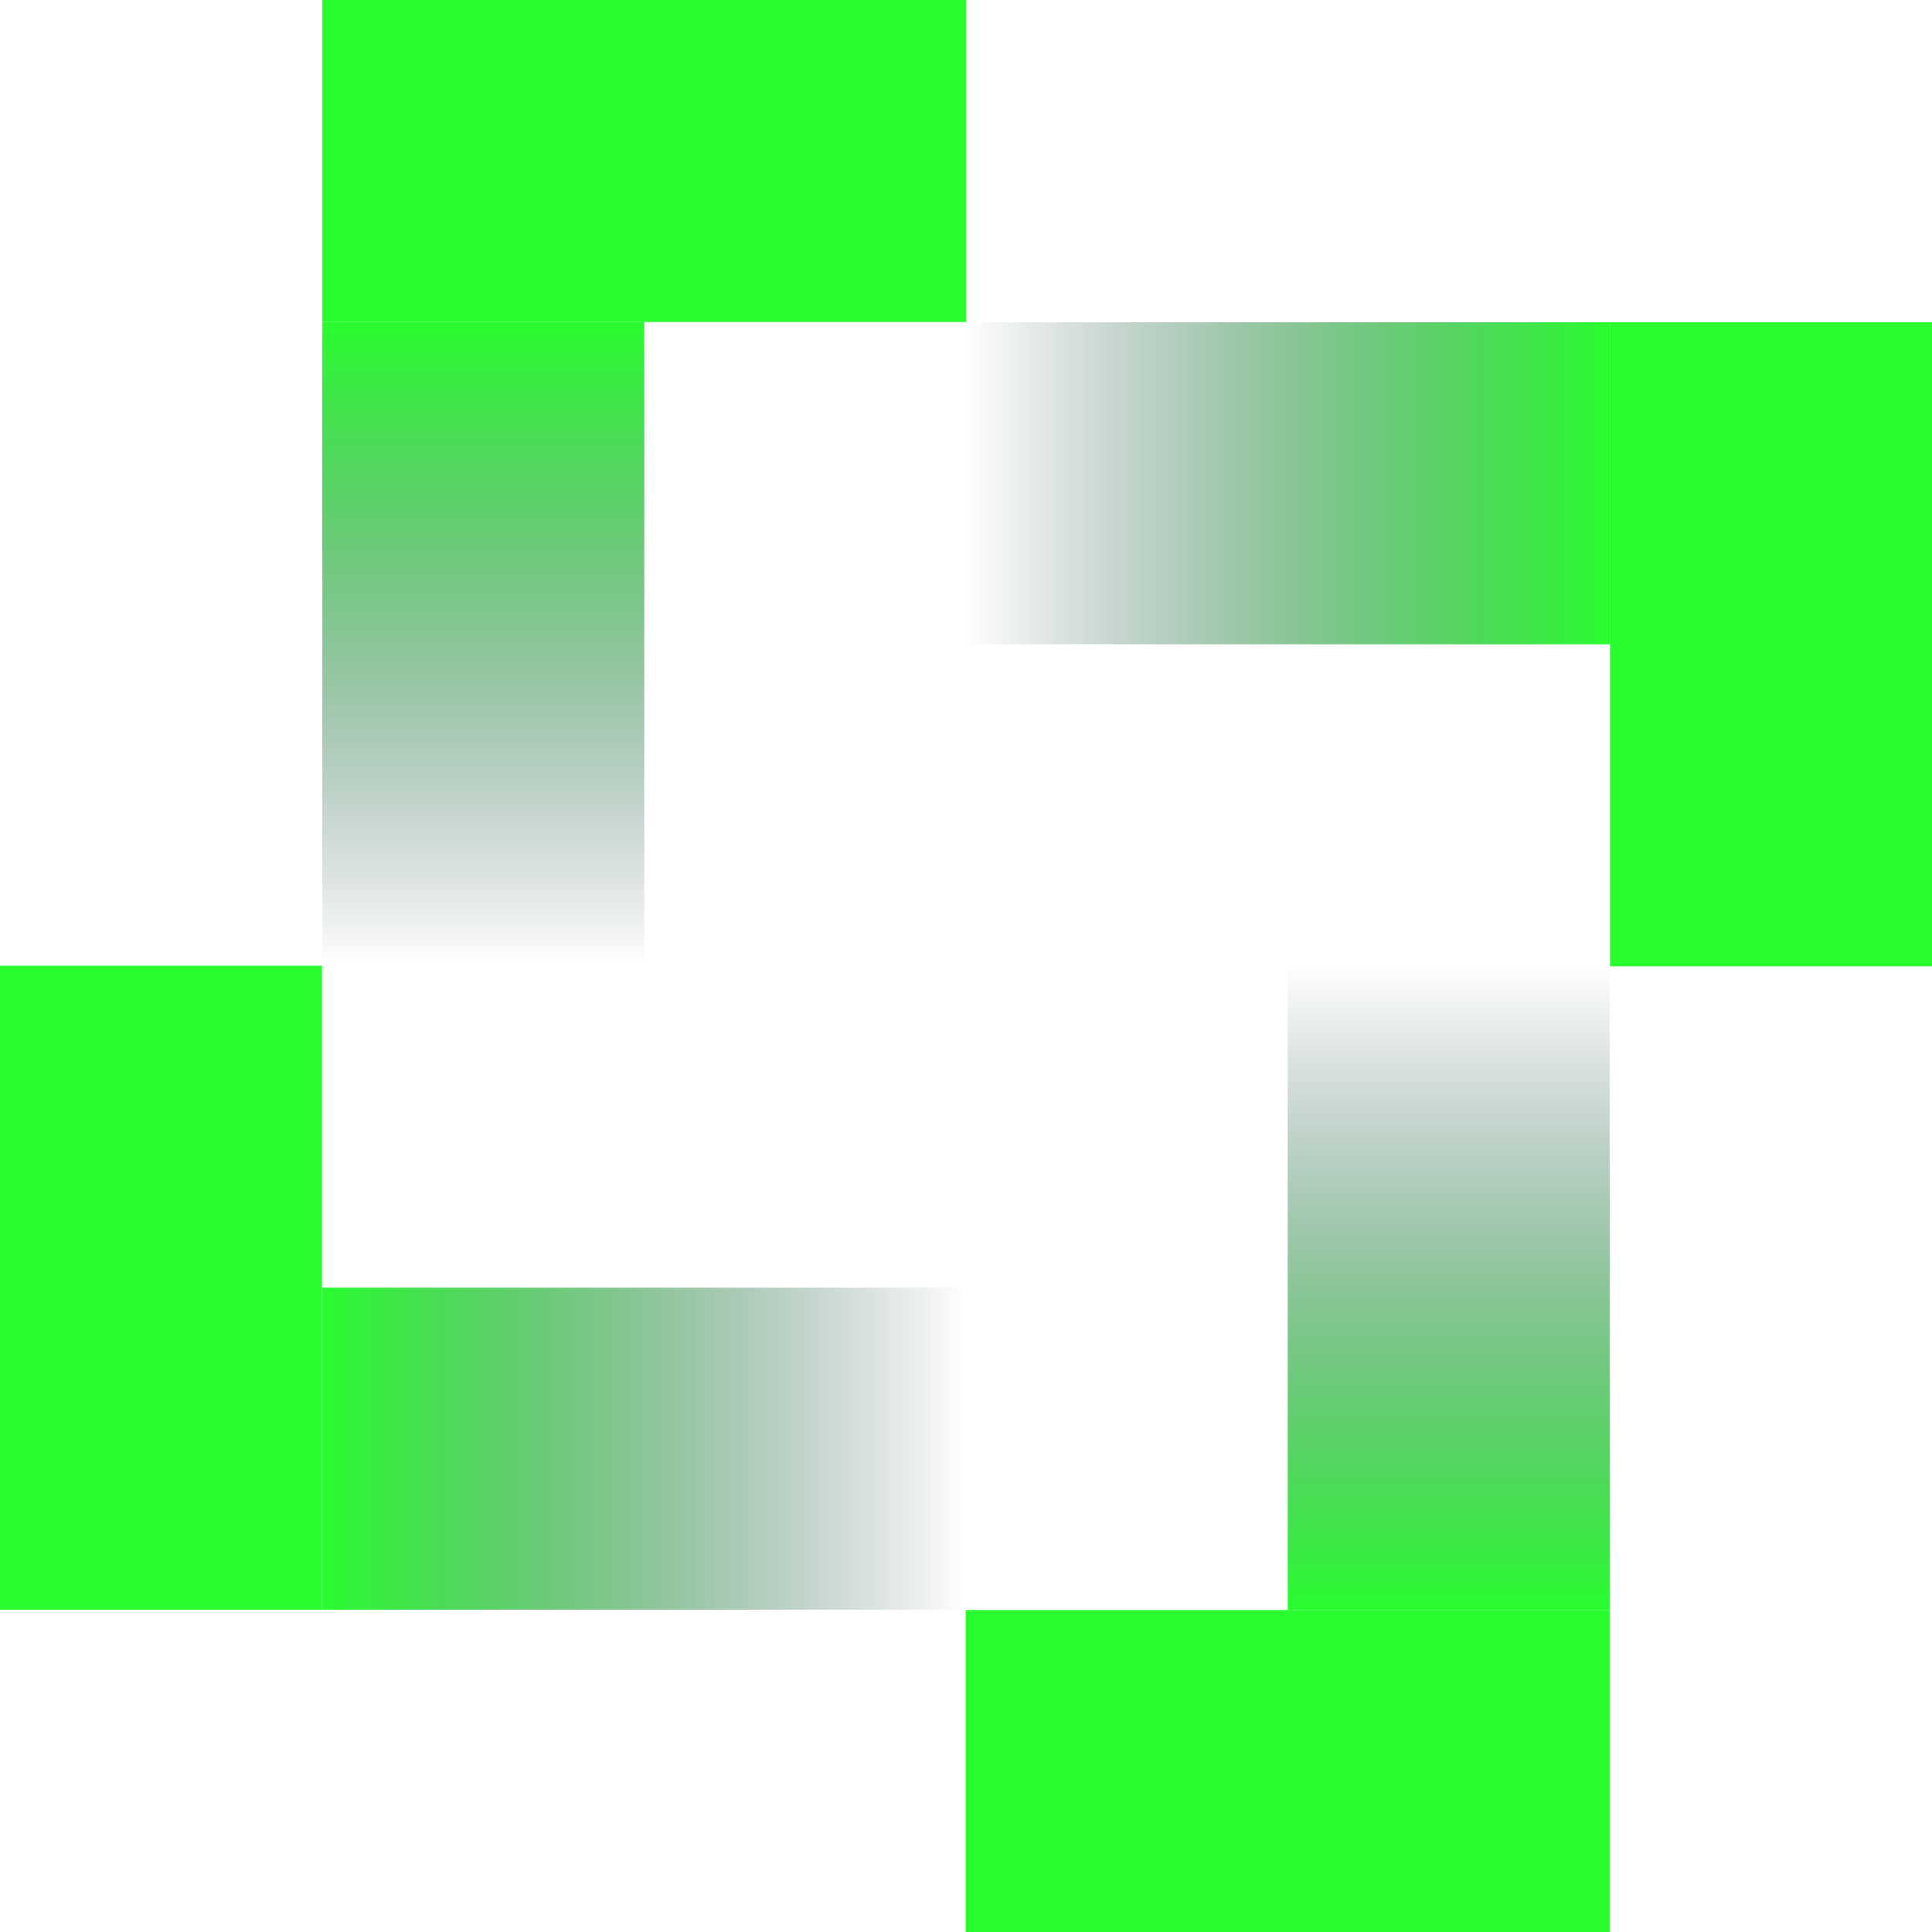
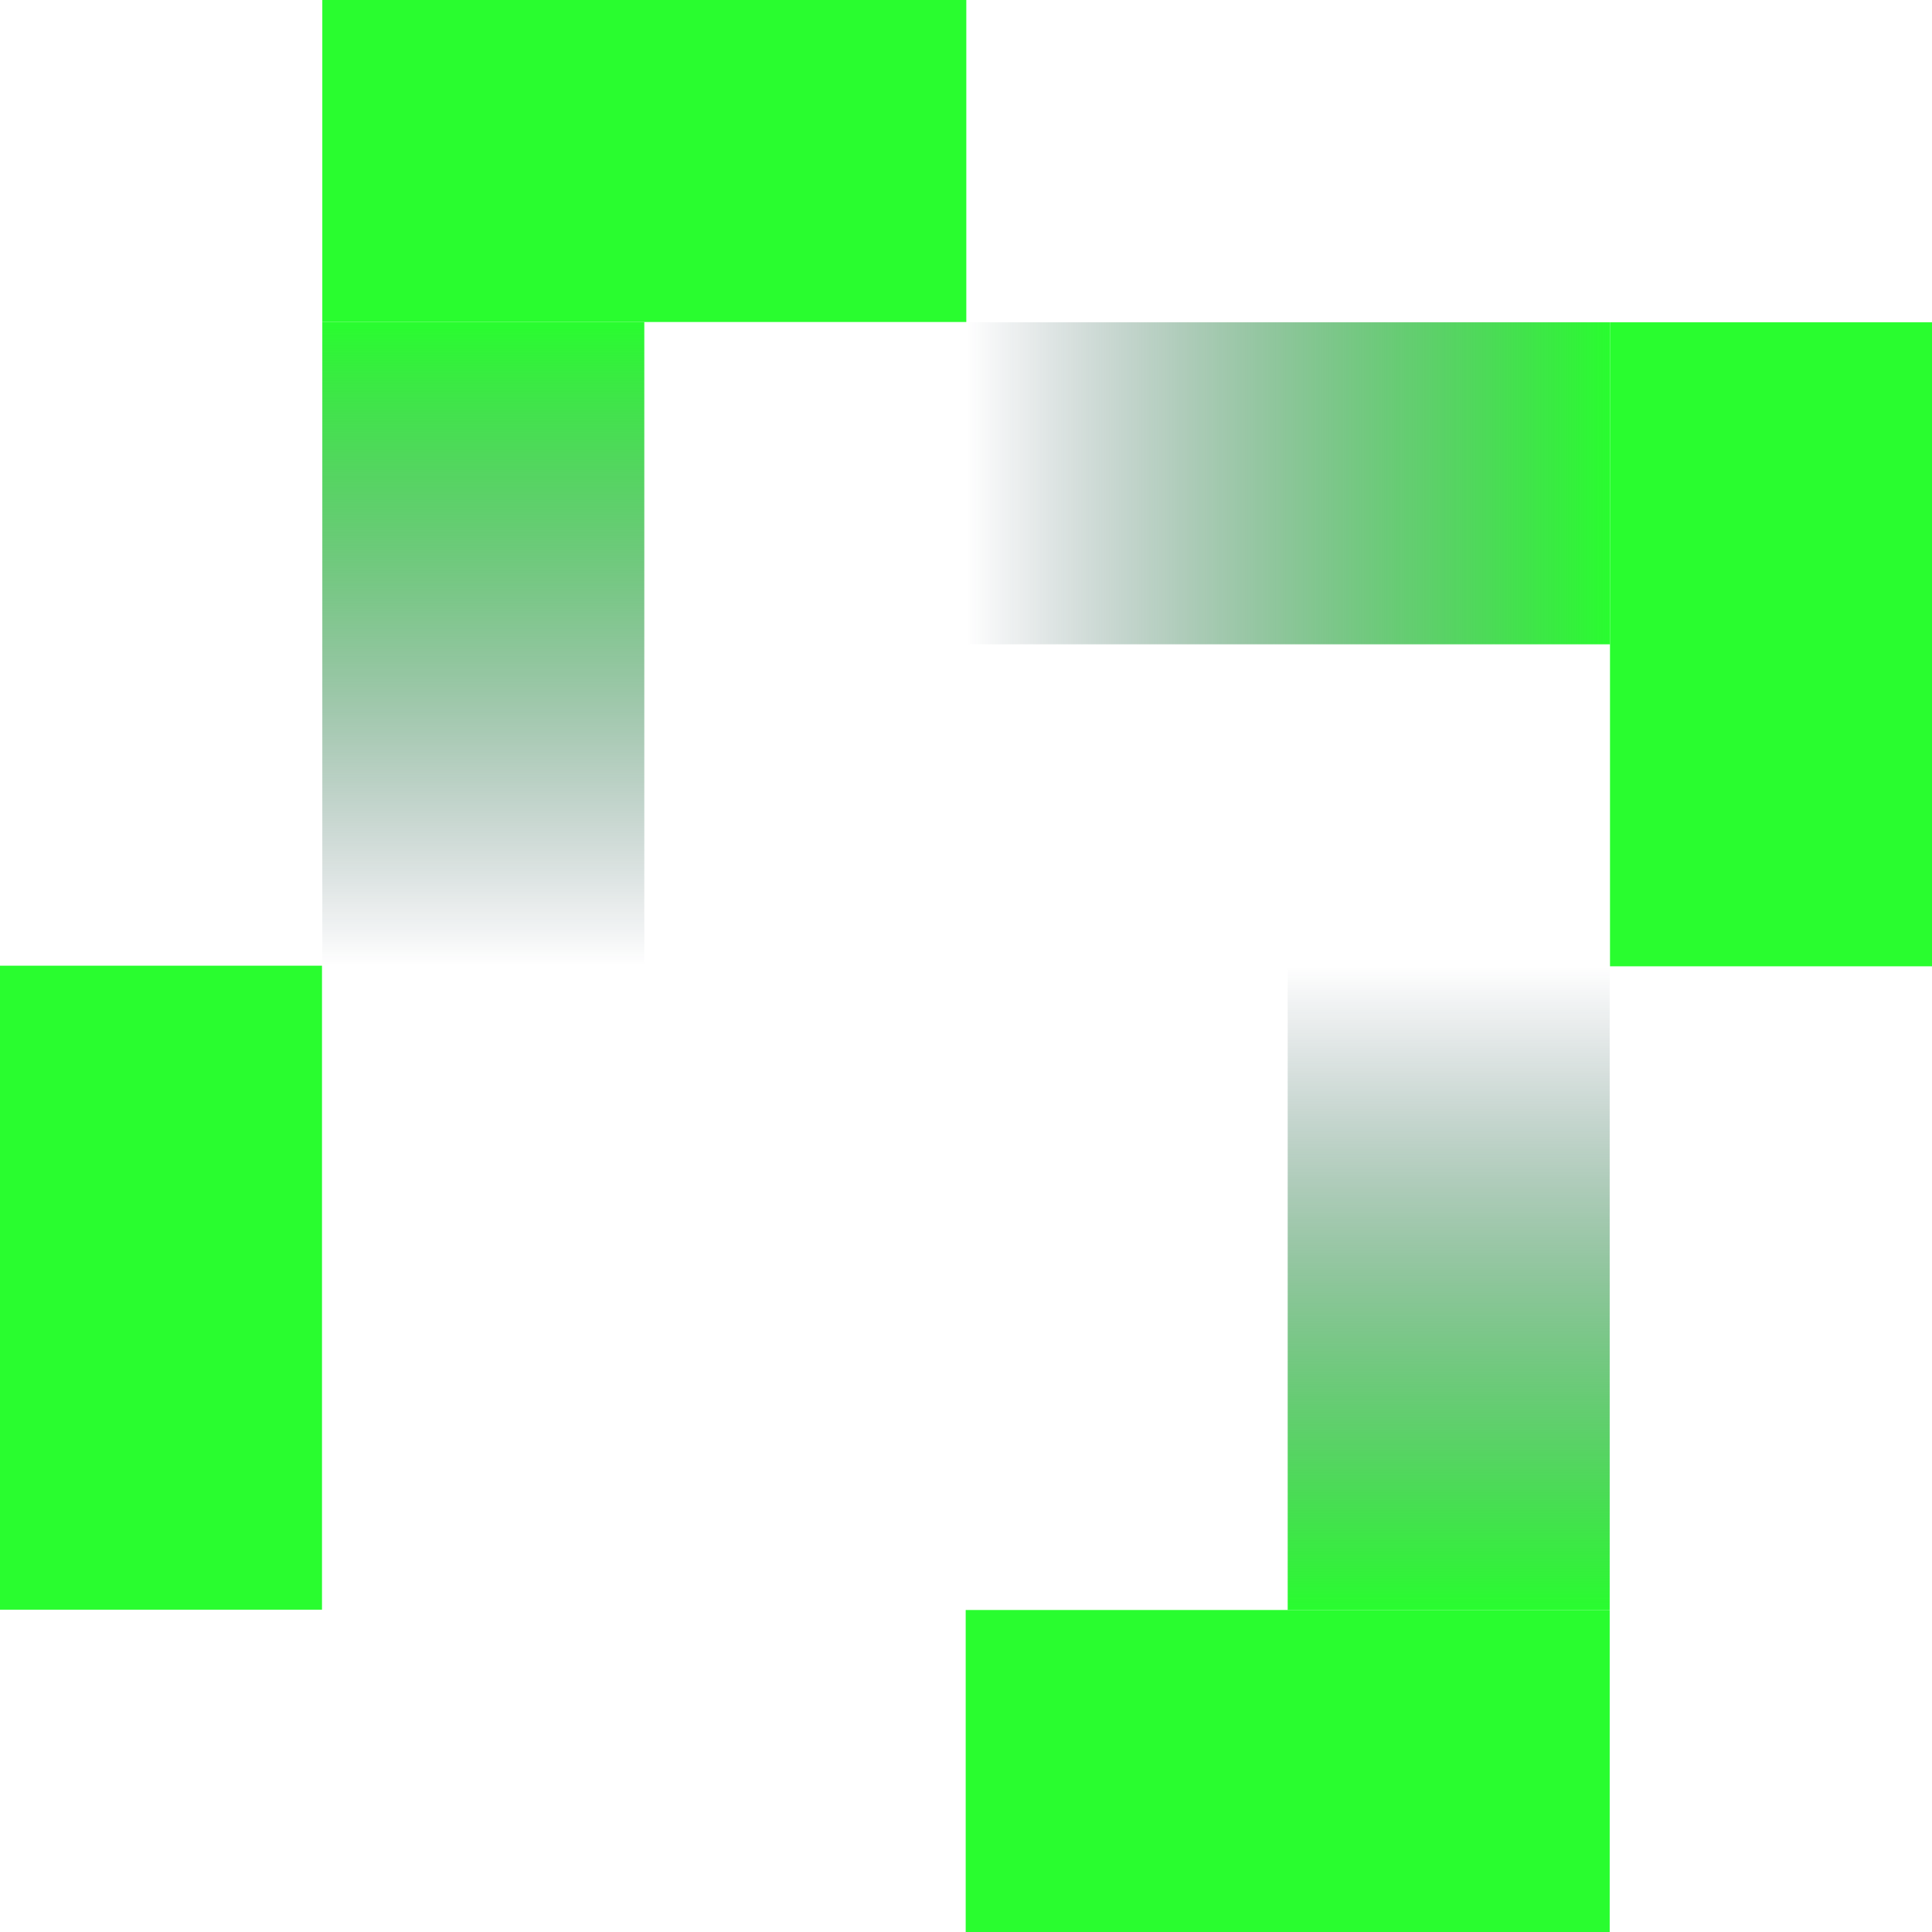
<svg xmlns="http://www.w3.org/2000/svg" width="140" height="140" viewBox="0 0 140 140" fill="none">
  <path fill-rule="evenodd" clip-rule="evenodd" d="M0 69.978H23.333V93.311H0V69.978ZM0 116.644V93.311H23.333V116.644H0Z" fill="#29FD2F" />
-   <path fill-rule="evenodd" clip-rule="evenodd" d="M23.333 93.311H46.667L70 93.311V116.644H46.667L23.333 116.644V93.311Z" fill="url(#paint0_linear_912_4522)" />
  <path fill-rule="evenodd" clip-rule="evenodd" d="M46.689 0V23.333H23.356V0H46.689ZM70.022 0V23.333H46.689V0H70.022Z" fill="#29FD2F" />
  <path fill-rule="evenodd" clip-rule="evenodd" d="M46.689 23.334V46.667V70H23.356V46.667V23.334H46.689Z" fill="url(#paint1_linear_912_4522)" />
  <path fill-rule="evenodd" clip-rule="evenodd" d="M140 46.689H116.667V23.355H140V46.689ZM140 70.022H116.667V46.689H140V70.022Z" fill="#29FD2F" />
  <path fill-rule="evenodd" clip-rule="evenodd" d="M93.333 46.689H70V23.355H93.333H93.333H116.667V46.689H93.333H93.333Z" fill="url(#paint2_linear_912_4522)" />
  <path fill-rule="evenodd" clip-rule="evenodd" d="M69.978 140V116.667H93.311V140H69.978ZM93.311 140V116.667H116.644V140H93.311Z" fill="#29FD2F" />
  <path fill-rule="evenodd" clip-rule="evenodd" d="M93.311 93.333V70H116.644V93.333V116.667H93.311V93.333Z" fill="url(#paint3_linear_912_4522)" />
  <defs>
    <linearGradient id="paint0_linear_912_4522" x1="23.333" y1="105" x2="70" y2="105" gradientUnits="userSpaceOnUse">
      <stop stop-color="#29FD2F" />
      <stop offset="1" stop-color="#041C33" stop-opacity="0" />
    </linearGradient>
    <linearGradient id="paint1_linear_912_4522" x1="35.022" y1="23.334" x2="35.022" y2="70" gradientUnits="userSpaceOnUse">
      <stop stop-color="#29FD2F" />
      <stop offset="1" stop-color="#041C33" stop-opacity="0" />
    </linearGradient>
    <linearGradient id="paint2_linear_912_4522" x1="116.667" y1="35" x2="70" y2="35" gradientUnits="userSpaceOnUse">
      <stop stop-color="#29FD2F" />
      <stop offset="1" stop-color="#041C33" stop-opacity="0" />
    </linearGradient>
    <linearGradient id="paint3_linear_912_4522" x1="104.978" y1="70" x2="104.978" y2="116.667" gradientUnits="userSpaceOnUse">
      <stop stop-color="#041C33" stop-opacity="0" />
      <stop offset="1" stop-color="#29FD2F" />
    </linearGradient>
  </defs>
</svg>